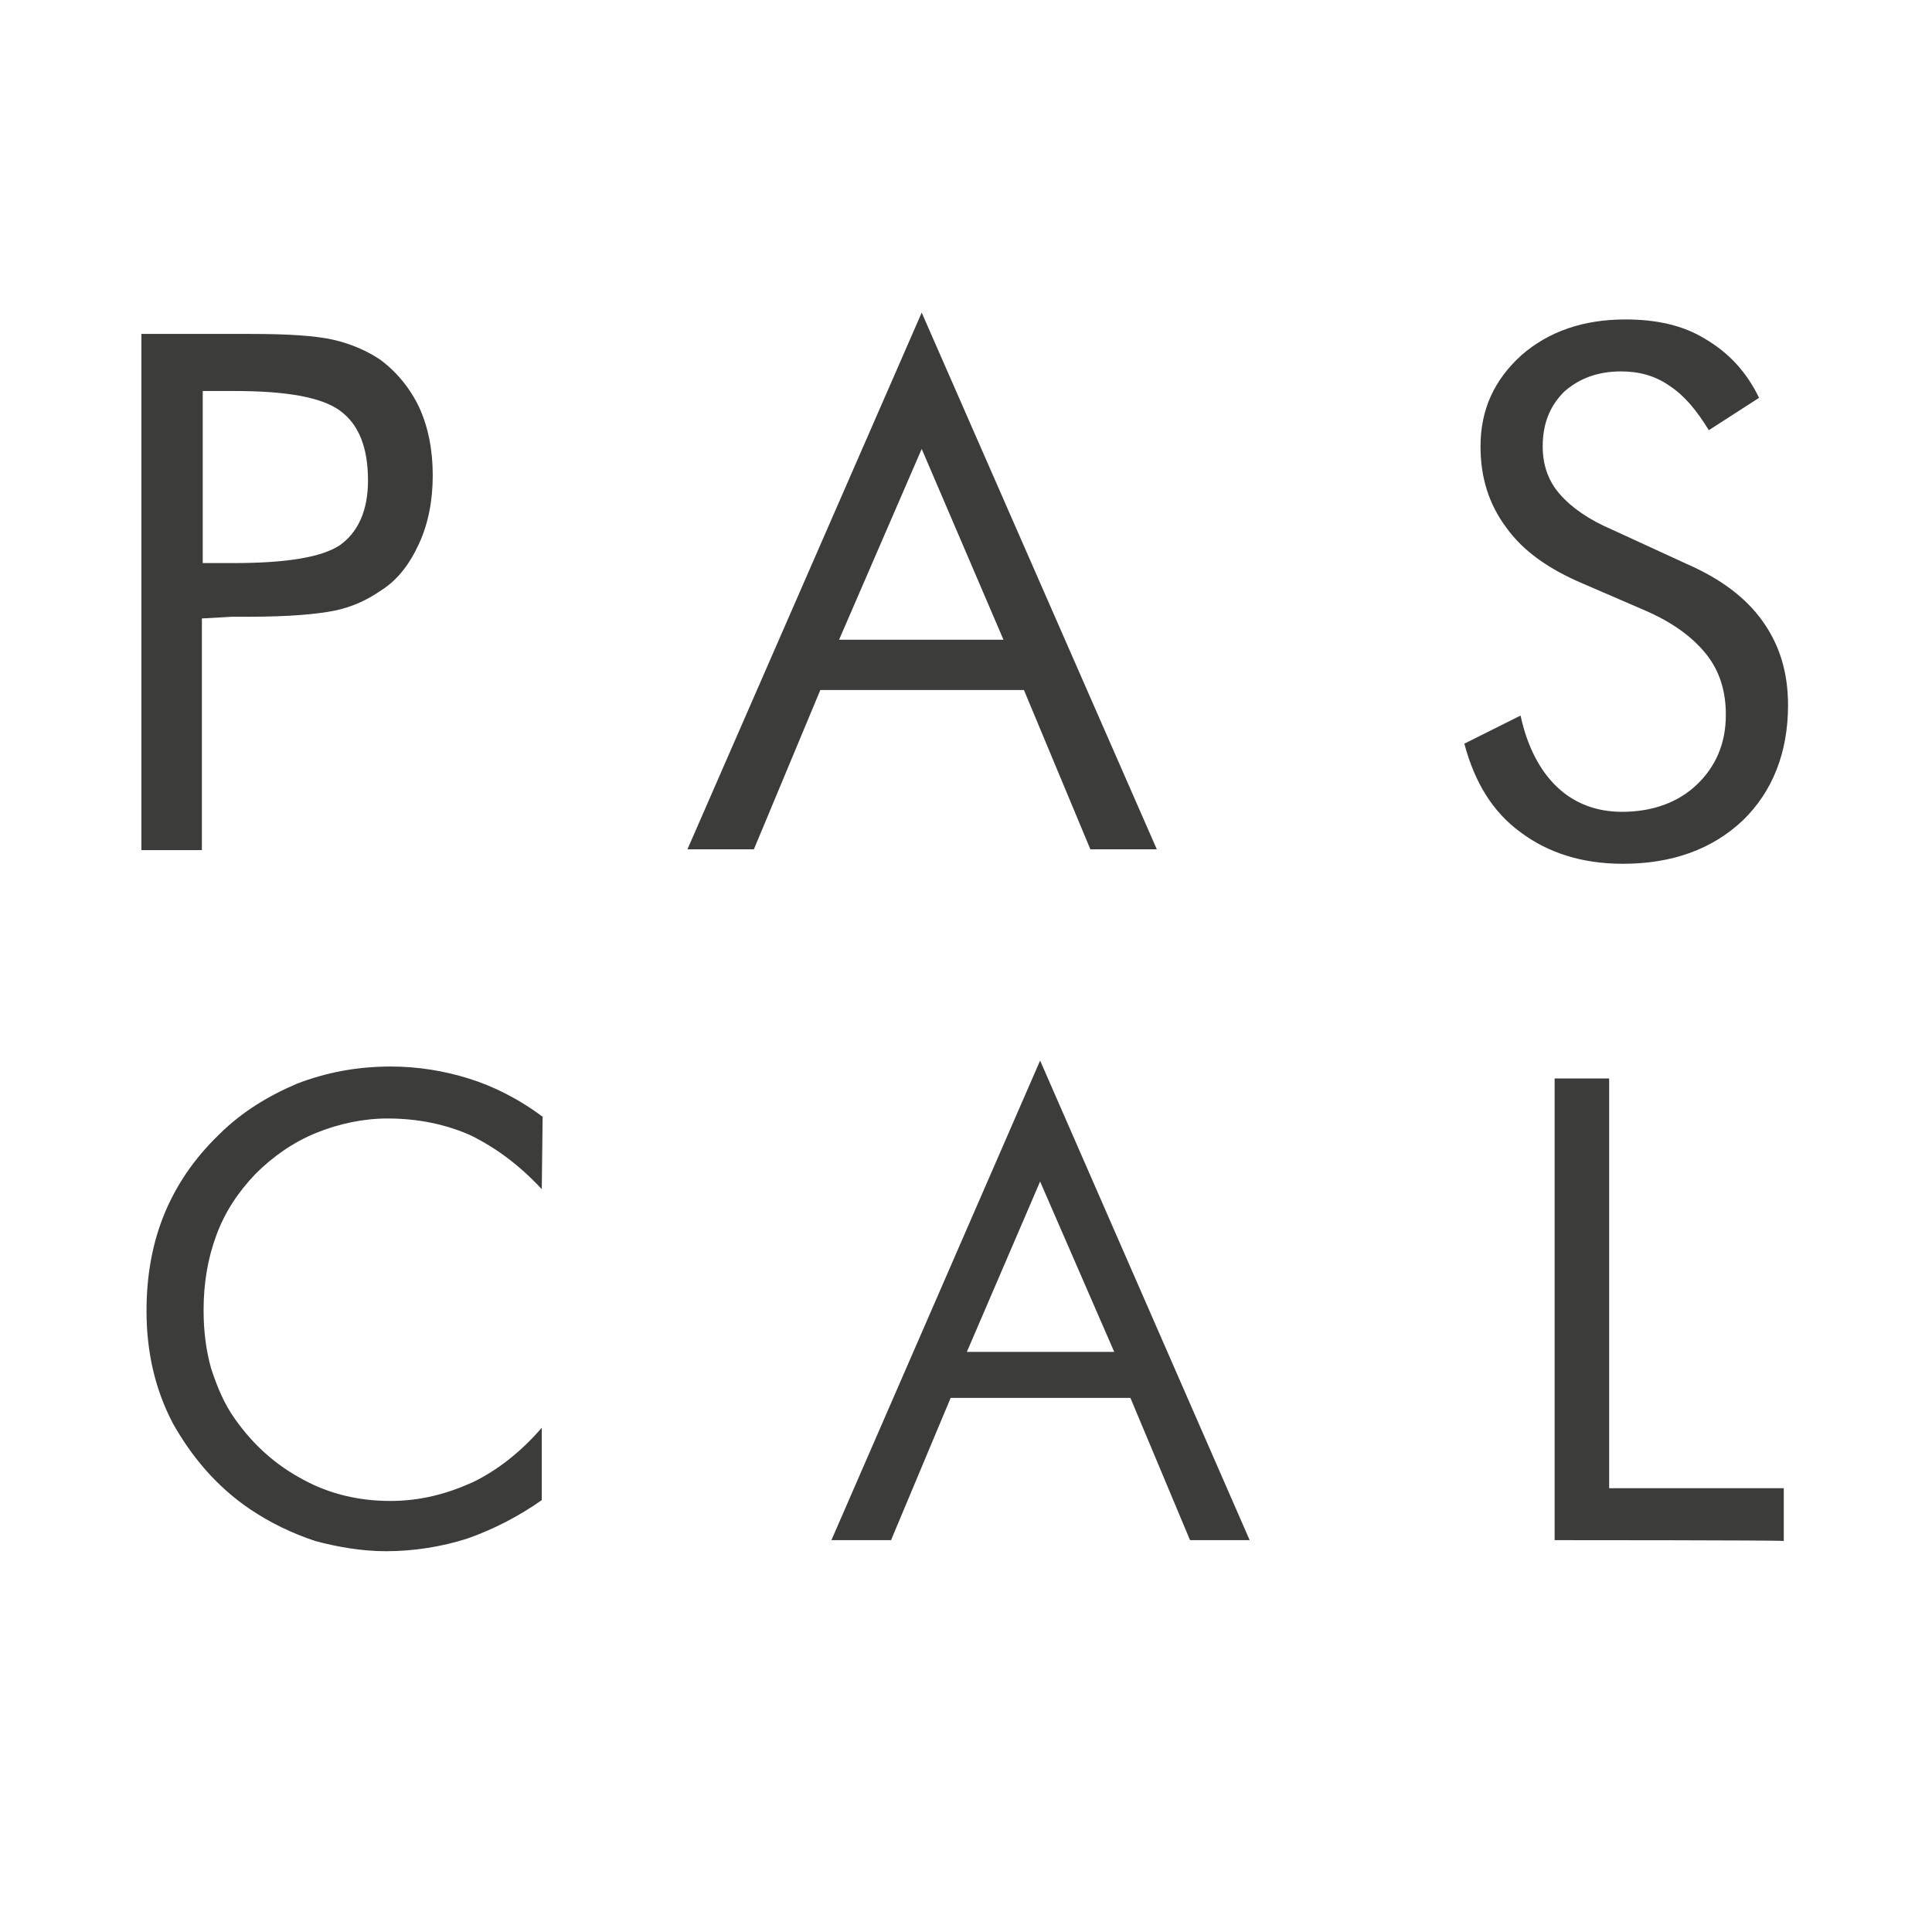
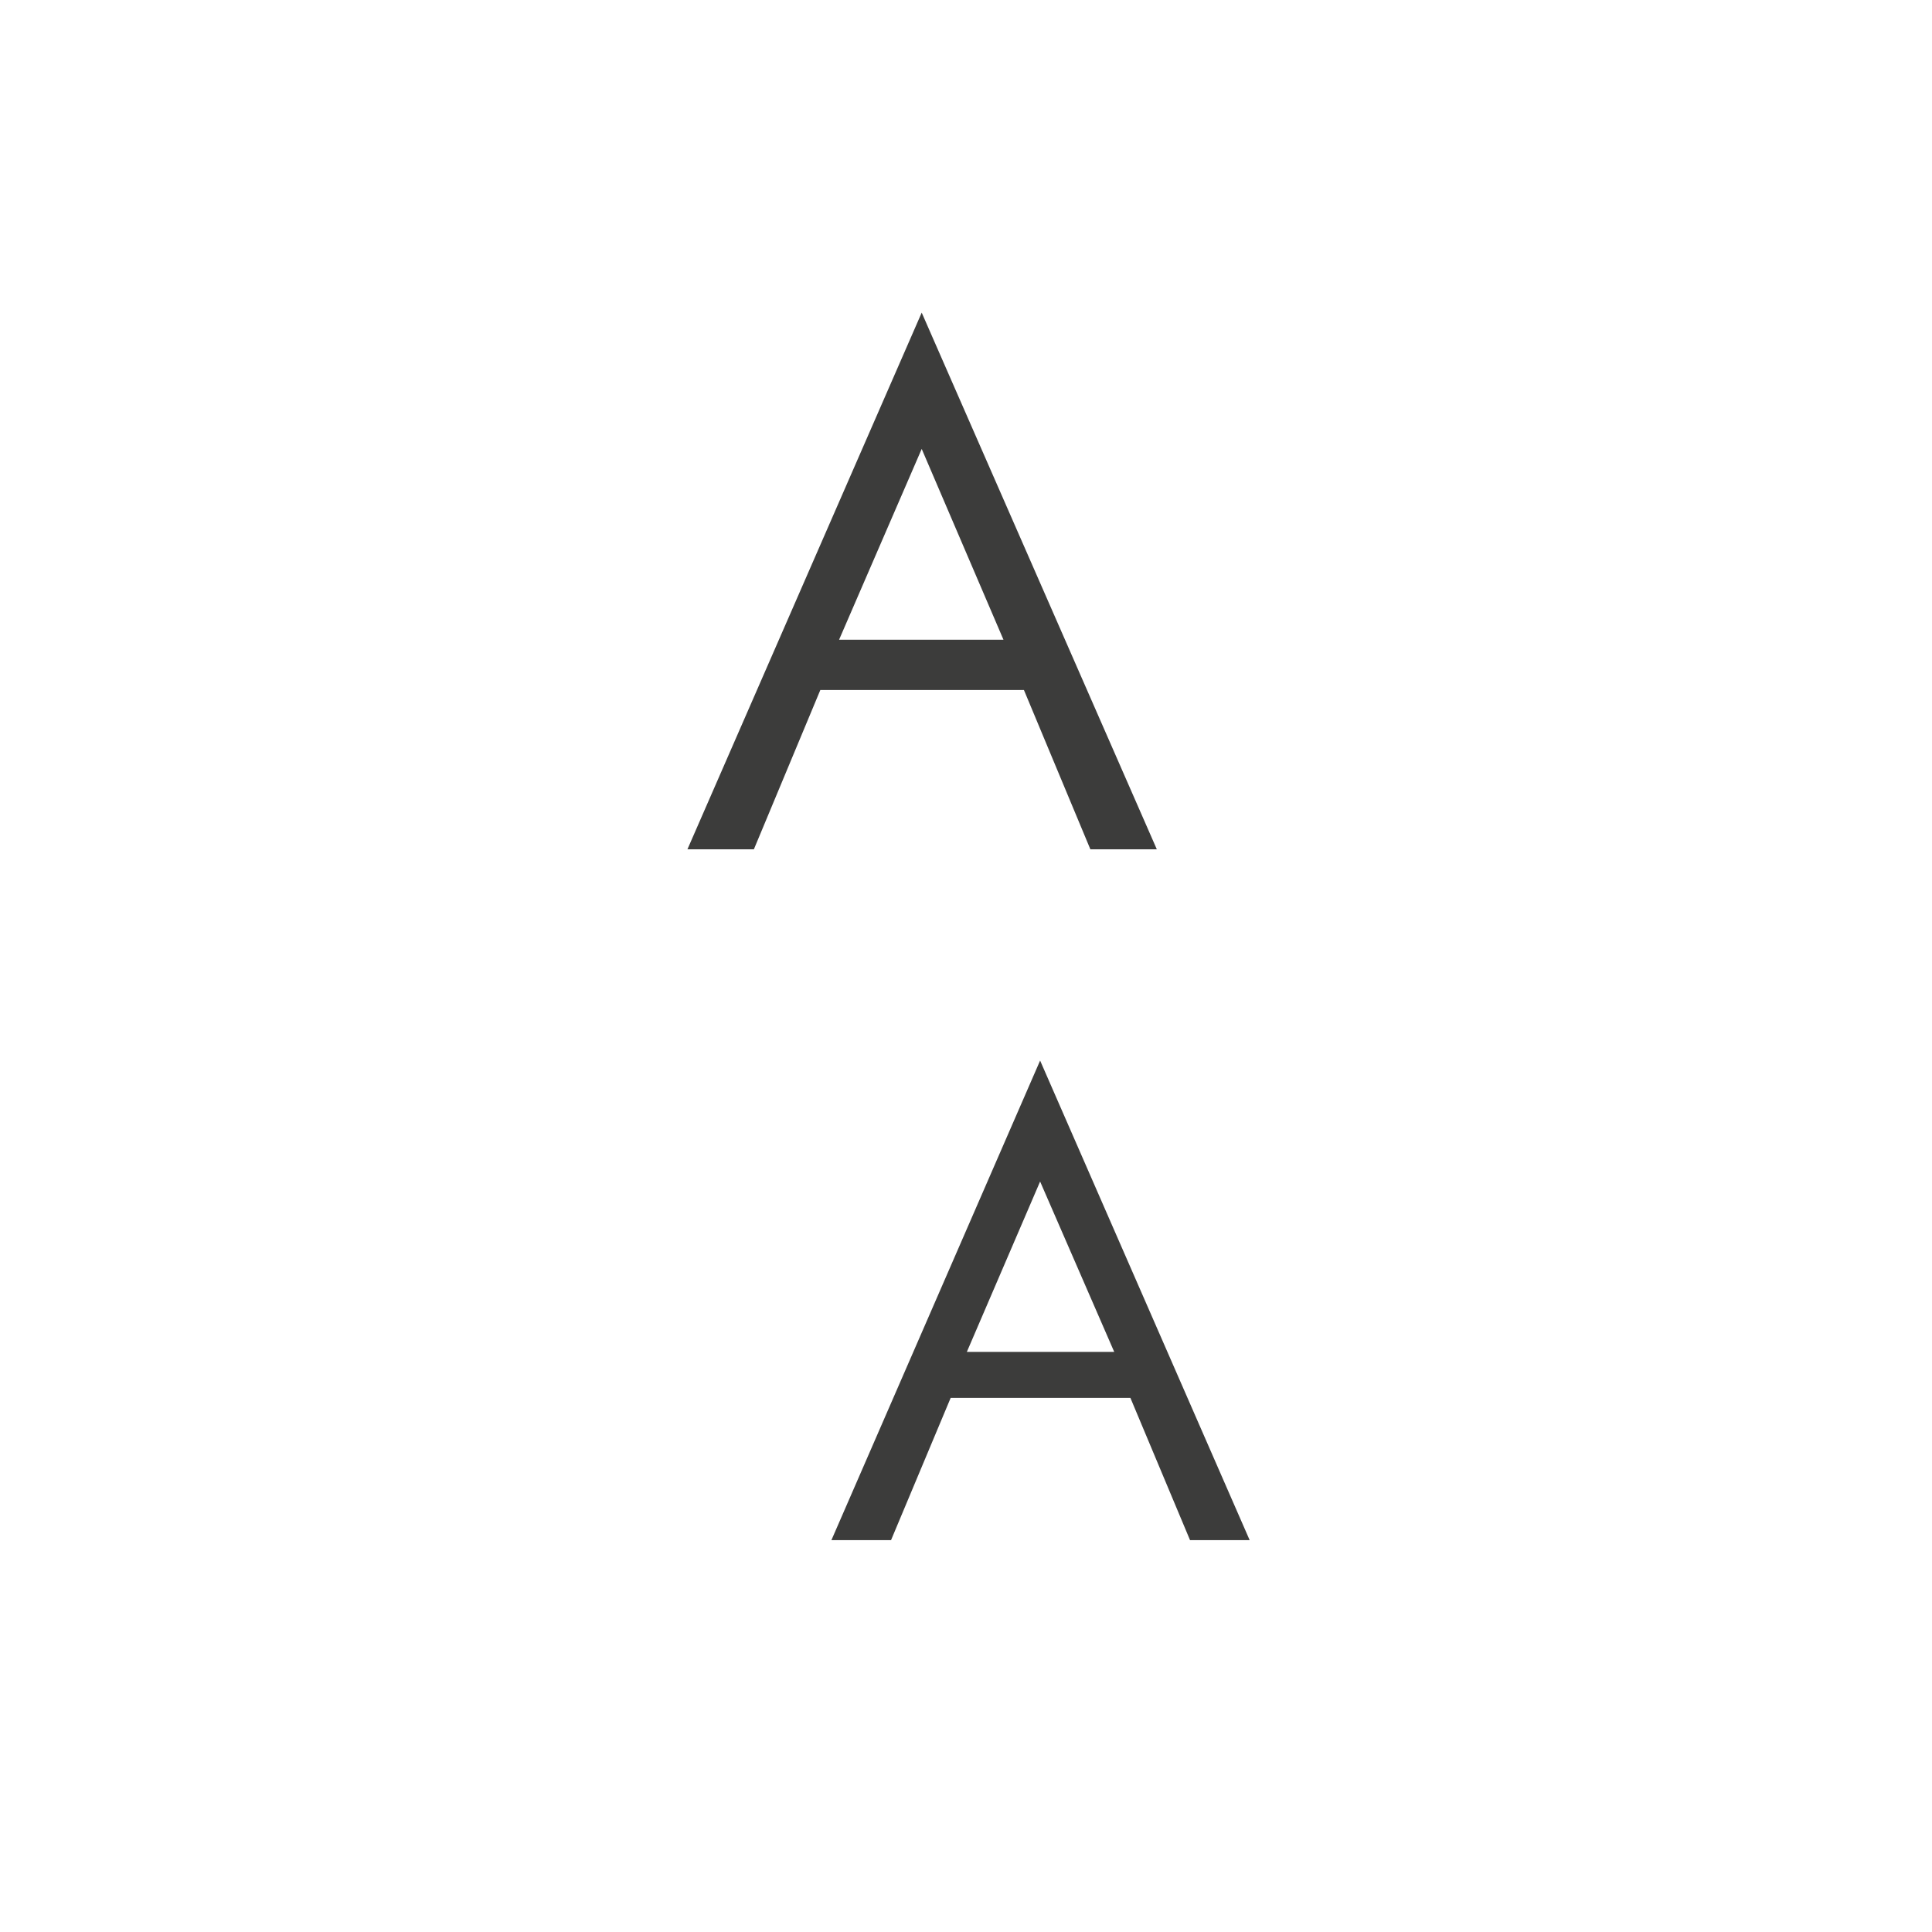
<svg xmlns="http://www.w3.org/2000/svg" version="1.1" id="Laag_1" x="0px" y="0px" viewBox="0 0 226.8 226.8" style="enable-background:new 0 0 226.8 226.8;" xml:space="preserve">
  <style type="text/css">
	.st0{fill:#3C3C3B;}
</style>
  <g>
-     <path class="st0" d="M23.7,72.6v27.2h-7.1V39.2h12.7c4.5,0,7.7,0.2,9.9,0.7c2.1,0.5,3.9,1.3,5.4,2.3c1.9,1.4,3.5,3.3,4.6,5.6   c1.1,2.4,1.6,5.1,1.6,8c0,2.9-0.5,5.6-1.6,8c-1.1,2.4-2.5,4.3-4.6,5.6c-1.6,1.1-3.4,1.9-5.4,2.3s-5.3,0.7-9.9,0.7h-2L23.7,72.6   L23.7,72.6z M23.7,66.1h3.7c6.3,0,10.4-0.7,12.5-2.1c2.1-1.5,3.3-4,3.3-7.6c0-3.9-1.1-6.6-3.3-8.2s-6.4-2.3-12.4-2.3h-3.7v20.3   H23.7z" />
    <path class="st0" d="M108.2,36.7l27.6,63h-7.8l-7.8-18.7H96.3l-7.8,18.7h-7.8L108.2,36.7z M108.2,52.7l-9.7,22.4h19.3L108.2,52.7z" />
-     <path class="st0" d="M198,66.2c3.9,1.7,6.9,3.9,8.9,6.7c2,2.8,3,6,3,9.9c0,5.5-1.8,10.1-5.3,13.5c-3.6,3.4-8.3,5.1-14.1,5.1   c-4.8,0-8.8-1.3-12-3.7c-3.3-2.4-5.4-5.9-6.6-10.4l6.6-3.3c0.8,3.7,2.3,6.5,4.3,8.4s4.6,2.9,7.6,2.9c3.6,0,6.6-1.1,8.8-3.2   c2.2-2.1,3.4-4.8,3.4-8.2c0-2.7-0.7-5.1-2.3-7.1c-1.6-2-3.9-3.7-7.1-5.1l-7.4-3.2c-4-1.7-7-3.8-9-6.6c-2-2.7-3-5.8-3-9.5   c0-4.3,1.6-7.8,4.8-10.7c3.2-2.8,7.3-4.2,12.2-4.2c3.7,0,6.8,0.7,9.4,2.3c2.7,1.6,4.8,3.8,6.3,6.9l-5.9,3.8   c-1.4-2.3-2.9-4.1-4.6-5.2c-1.7-1.2-3.6-1.7-5.7-1.7c-2.7,0-4.9,0.8-6.7,2.4c-1.7,1.7-2.5,3.8-2.5,6.4c0,2.1,0.6,4,2,5.6   s3.4,3,6.2,4.2L198,66.2z" />
  </g>
  <g>
-     <path class="st0" d="M63.6,139.6c-2.6-2.8-5.3-4.8-8.3-6.3c-2.9-1.3-6.2-2-9.8-2c-2.8,0-5.7,0.6-8.4,1.7c-2.7,1.1-5.1,2.8-7.1,4.8   c-2.1,2.2-3.6,4.5-4.6,7.2c-1,2.7-1.5,5.6-1.5,8.8c0,2.5,0.3,4.8,0.9,6.9c0.7,2.1,1.5,4.1,2.8,5.9c2.2,3.1,4.8,5.4,8,7.1   c3.1,1.7,6.6,2.5,10.2,2.5c3.5,0,6.6-0.8,9.7-2.2c2.9-1.4,5.7-3.6,8.1-6.4v8.5c-2.7,1.9-5.6,3.4-8.7,4.5c-3.1,1-6.4,1.5-9.6,1.5   c-2.8,0-5.7-0.5-8.3-1.2c-2.7-0.9-5.2-2.1-7.6-3.7c-4-2.7-6.9-6.2-9.1-10.1c-2.1-4-3.1-8.4-3.1-13.2c0-4.2,0.7-8,2.1-11.4   c1.4-3.4,3.5-6.5,6.4-9.3c2.7-2.7,5.9-4.6,9.2-6c3.4-1.3,7-2,11-2c3.1,0,6.2,0.5,9.1,1.4c2.9,0.9,5.9,2.4,8.7,4.5L63.6,139.6   L63.6,139.6z" />
    <path class="st0" d="M122.1,124.5l24.6,56.3h-7l-7-16.7h-21.1l-7,16.7h-7L122.1,124.5z M122.1,138.7l-8.6,20h17.3L122.1,138.7z" />
-     <path class="st0" d="M182.5,180.8v-54.2h6.4v48.1h20.5v6.2C209.5,180.8,182.5,180.8,182.5,180.8z" />
  </g>
</svg>